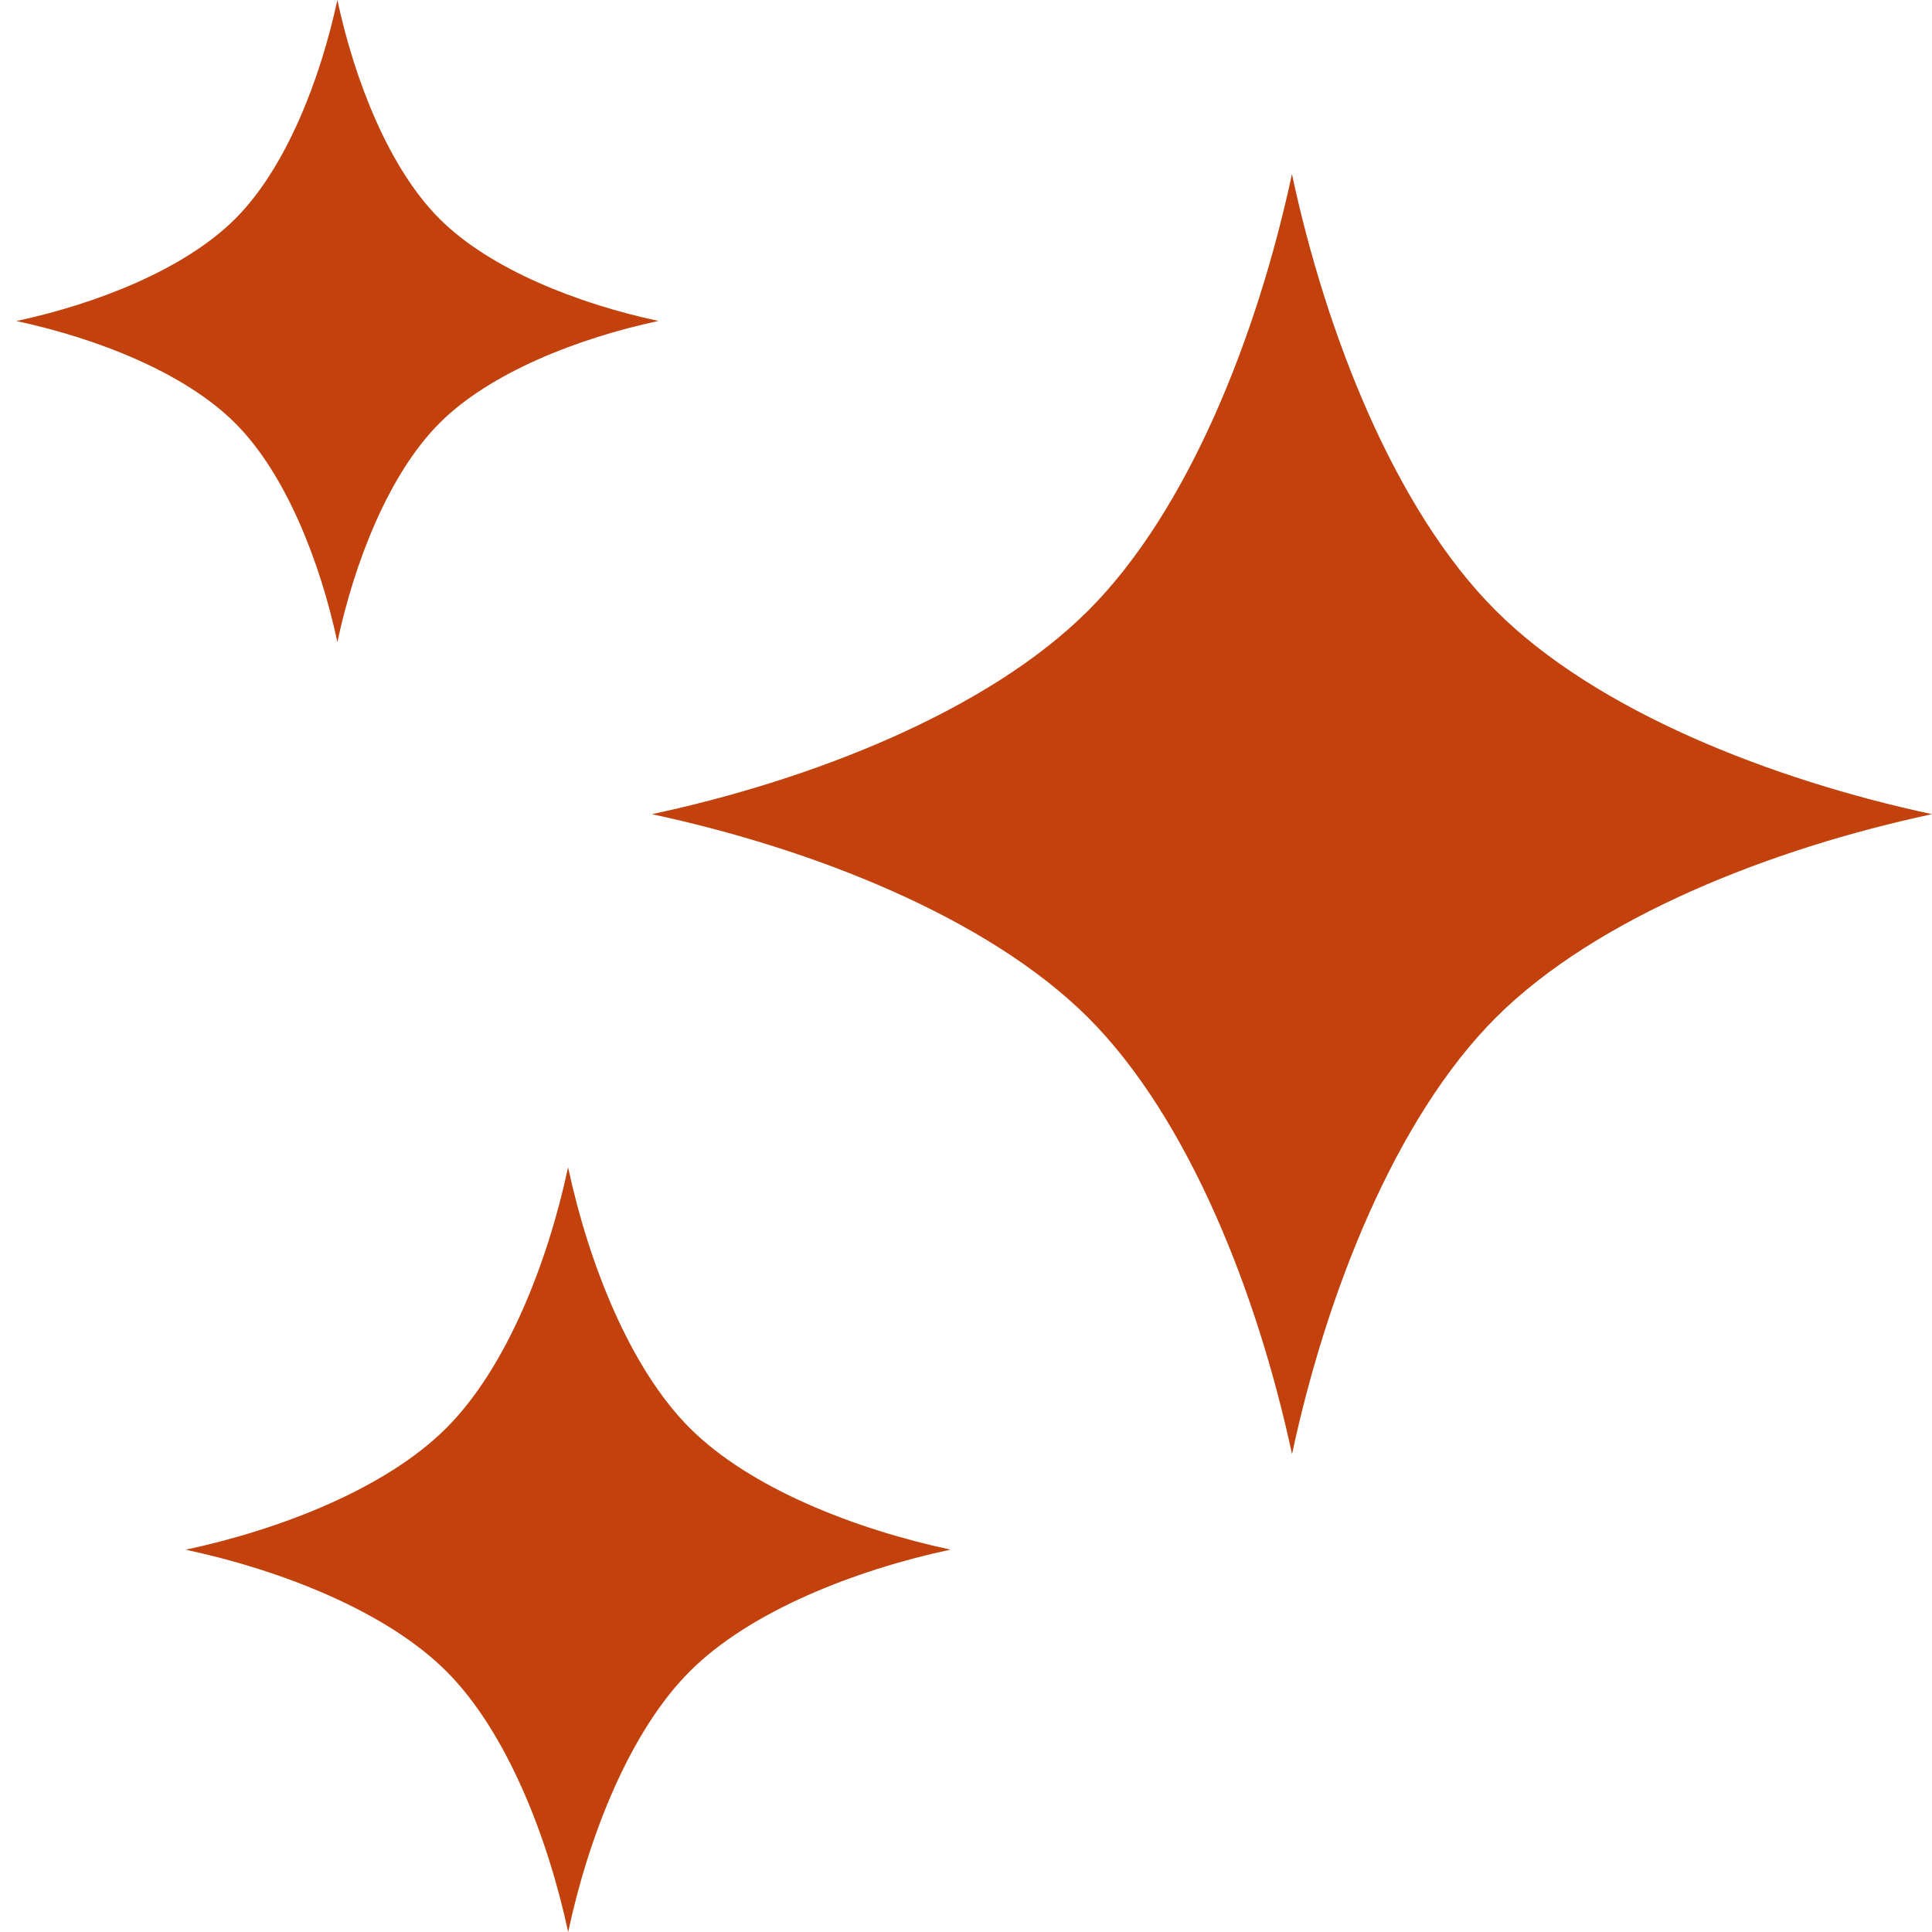
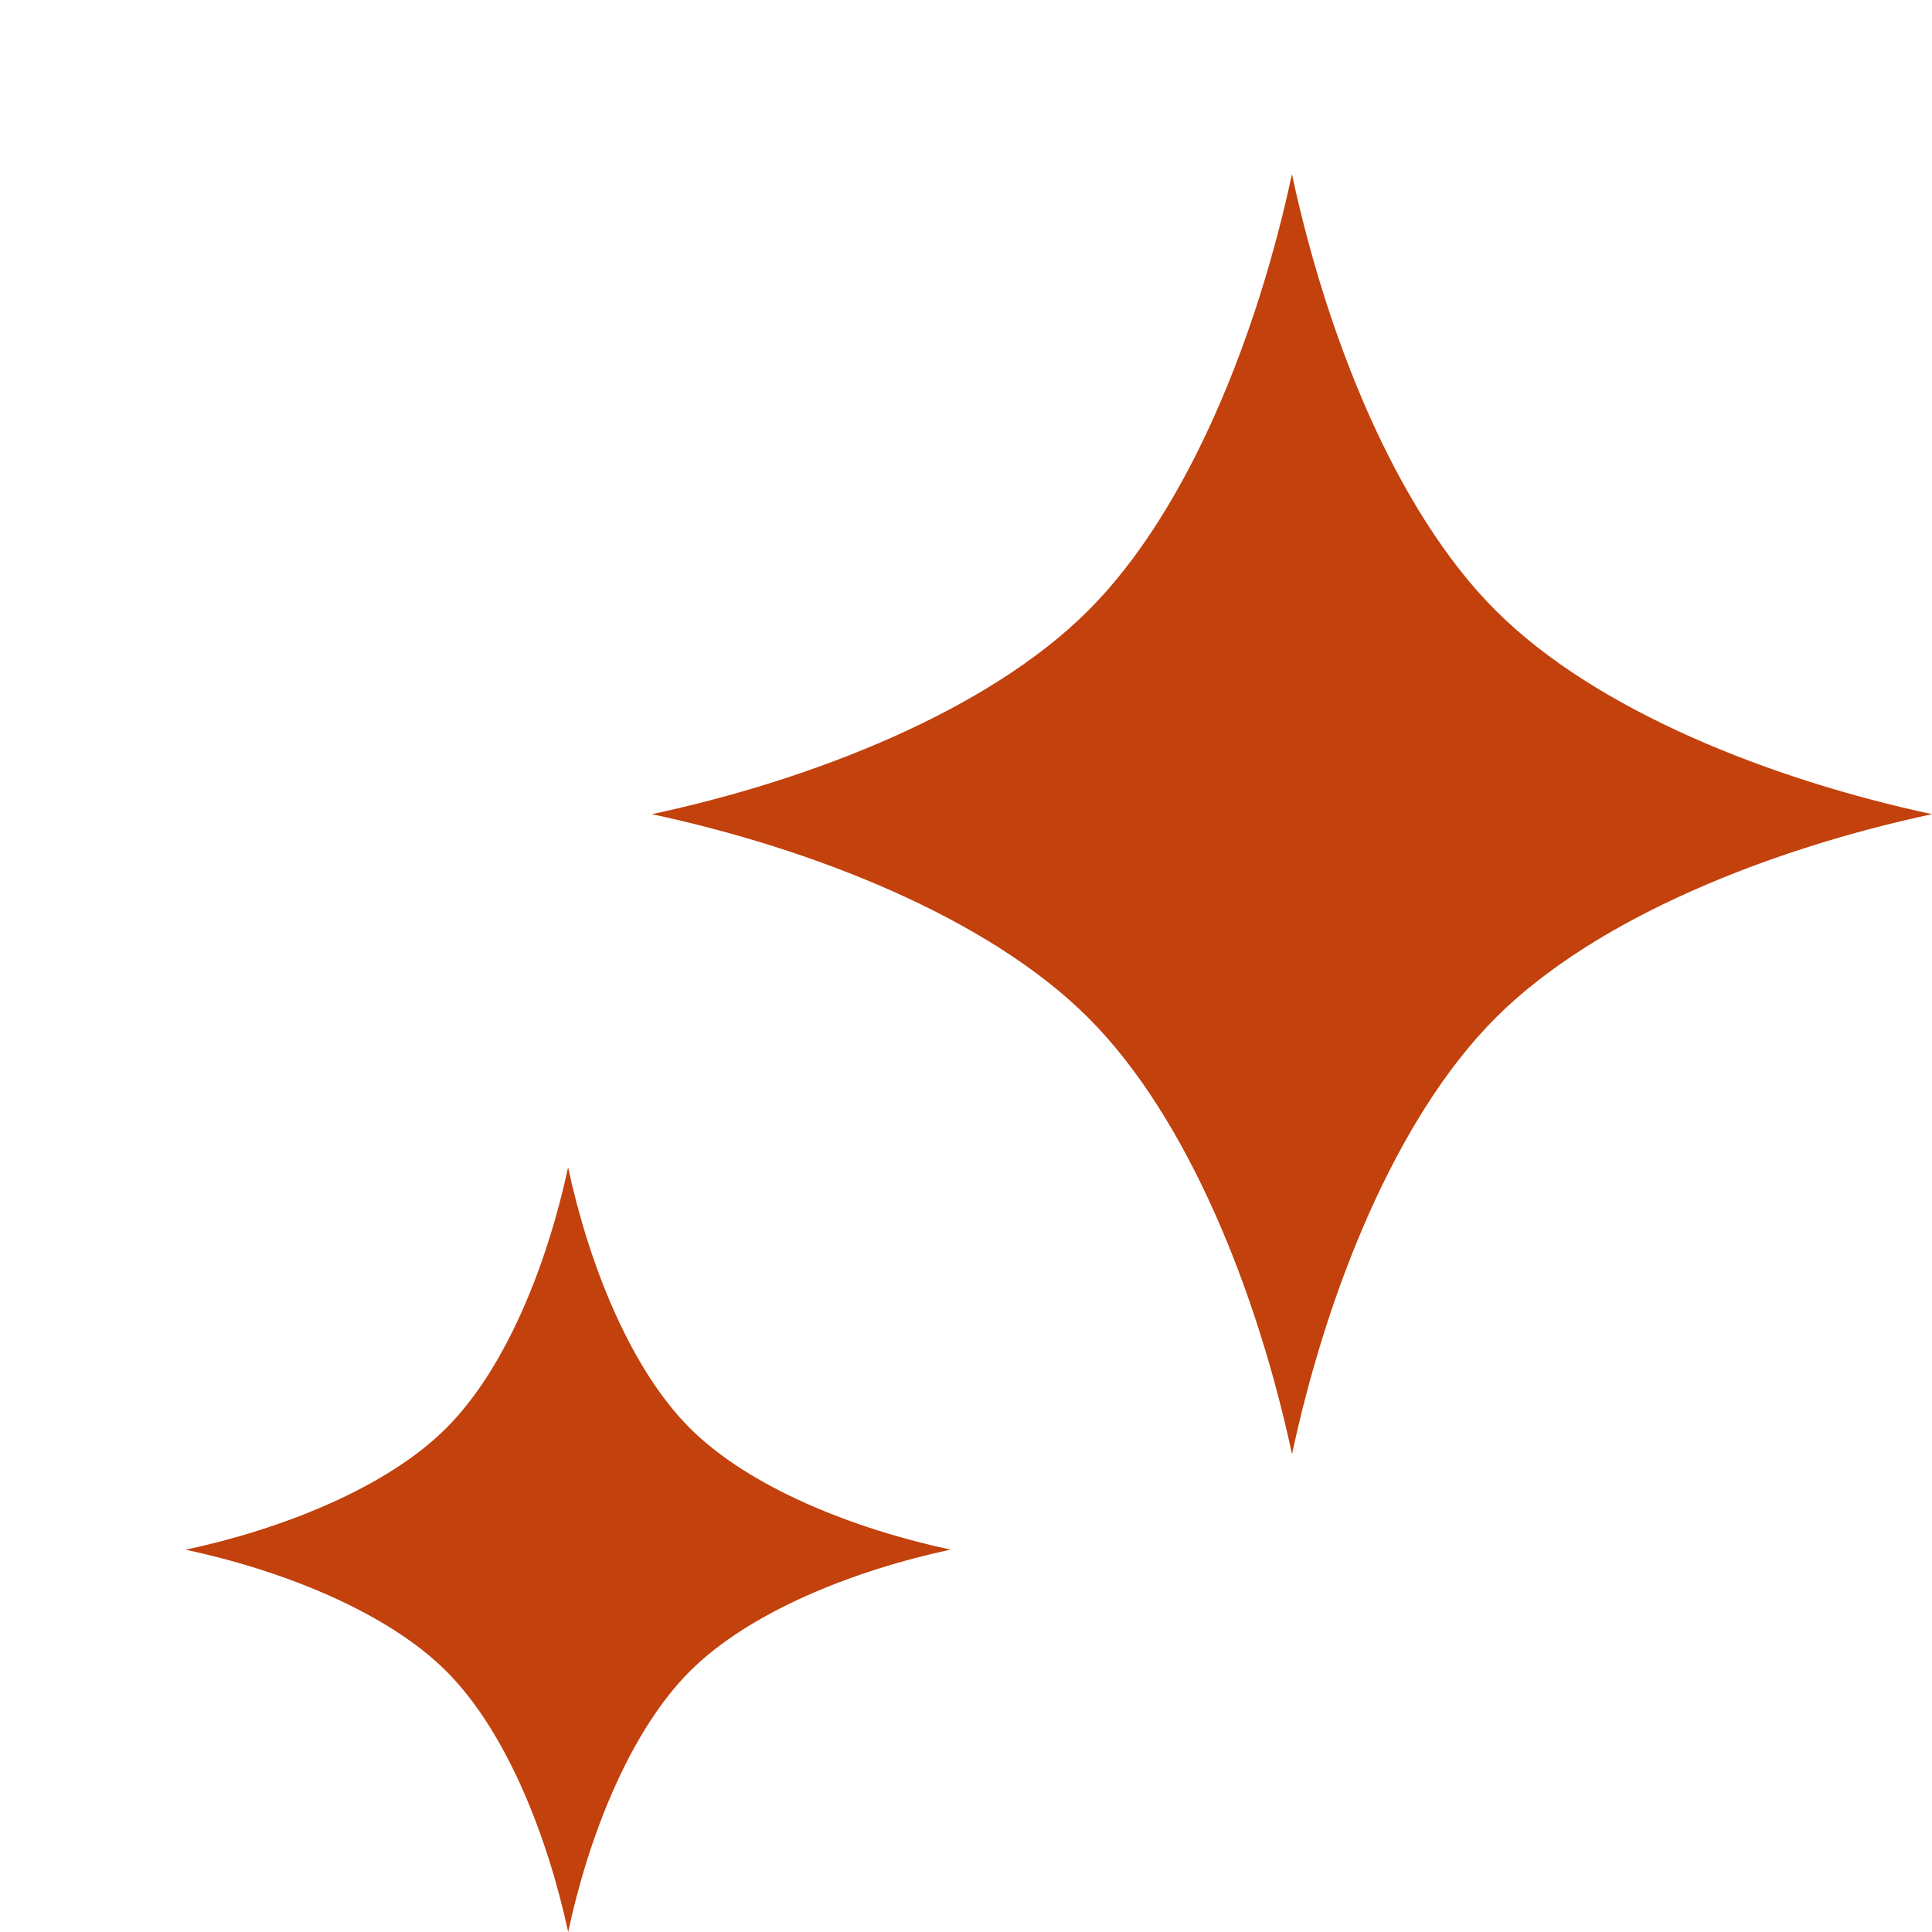
<svg xmlns="http://www.w3.org/2000/svg" fill="none" viewBox="0 0 24 24" height="24" width="24">
  <path fill="#C2410C" d="M18.58 12.643C19.83 11.393 22.013 10.538 24 10.114C22.013 9.688 19.829 8.834 18.579 7.583C17.329 6.334 16.474 4.15 16.049 2.163C15.624 4.15 14.769 6.334 13.519 7.584C12.269 8.834 10.085 9.689 8.098 10.114C10.085 10.539 12.269 11.394 13.52 12.644C14.769 13.894 15.624 16.078 16.05 18.064C16.474 16.077 17.33 13.894 18.58 12.643Z" />
-   <path fill="#C2410C" d="M8.569 20.762C9.315 20.016 10.62 19.504 11.807 19.25C10.62 18.996 9.315 18.486 8.568 17.739C7.822 16.992 7.311 15.687 7.057 14.501C6.803 15.688 6.292 16.992 5.545 17.739C4.799 18.486 3.494 18.997 2.307 19.251C3.494 19.505 4.799 20.016 5.546 20.762C6.292 21.509 6.803 22.814 7.058 24C7.311 22.814 7.822 21.509 8.569 20.762Z" />
-   <path fill="#C2410C" d="M8.179 3.987C7.182 3.774 6.086 3.345 5.46 2.718C4.833 2.092 4.404 0.996 4.191 0C3.977 0.996 3.549 2.092 2.922 2.718C2.295 3.345 1.2 3.775 0.203 3.988C1.2 4.201 2.295 4.629 2.922 5.257C3.549 5.883 3.978 6.979 4.191 7.975C4.404 6.979 4.833 5.883 5.46 5.256C6.086 4.629 7.182 4.2 8.179 3.987Z" />
+   <path fill="#C2410C" d="M8.569 20.762C9.315 20.016 10.62 19.504 11.807 19.25C10.62 18.996 9.315 18.486 8.568 17.739C7.822 16.992 7.311 15.687 7.057 14.501C6.803 15.688 6.292 16.992 5.545 17.739C4.799 18.486 3.494 18.997 2.307 19.251C3.494 19.505 4.799 20.016 5.546 20.762C6.292 21.509 6.803 22.814 7.058 24C7.311 22.814 7.822 21.509 8.569 20.762" />
</svg>